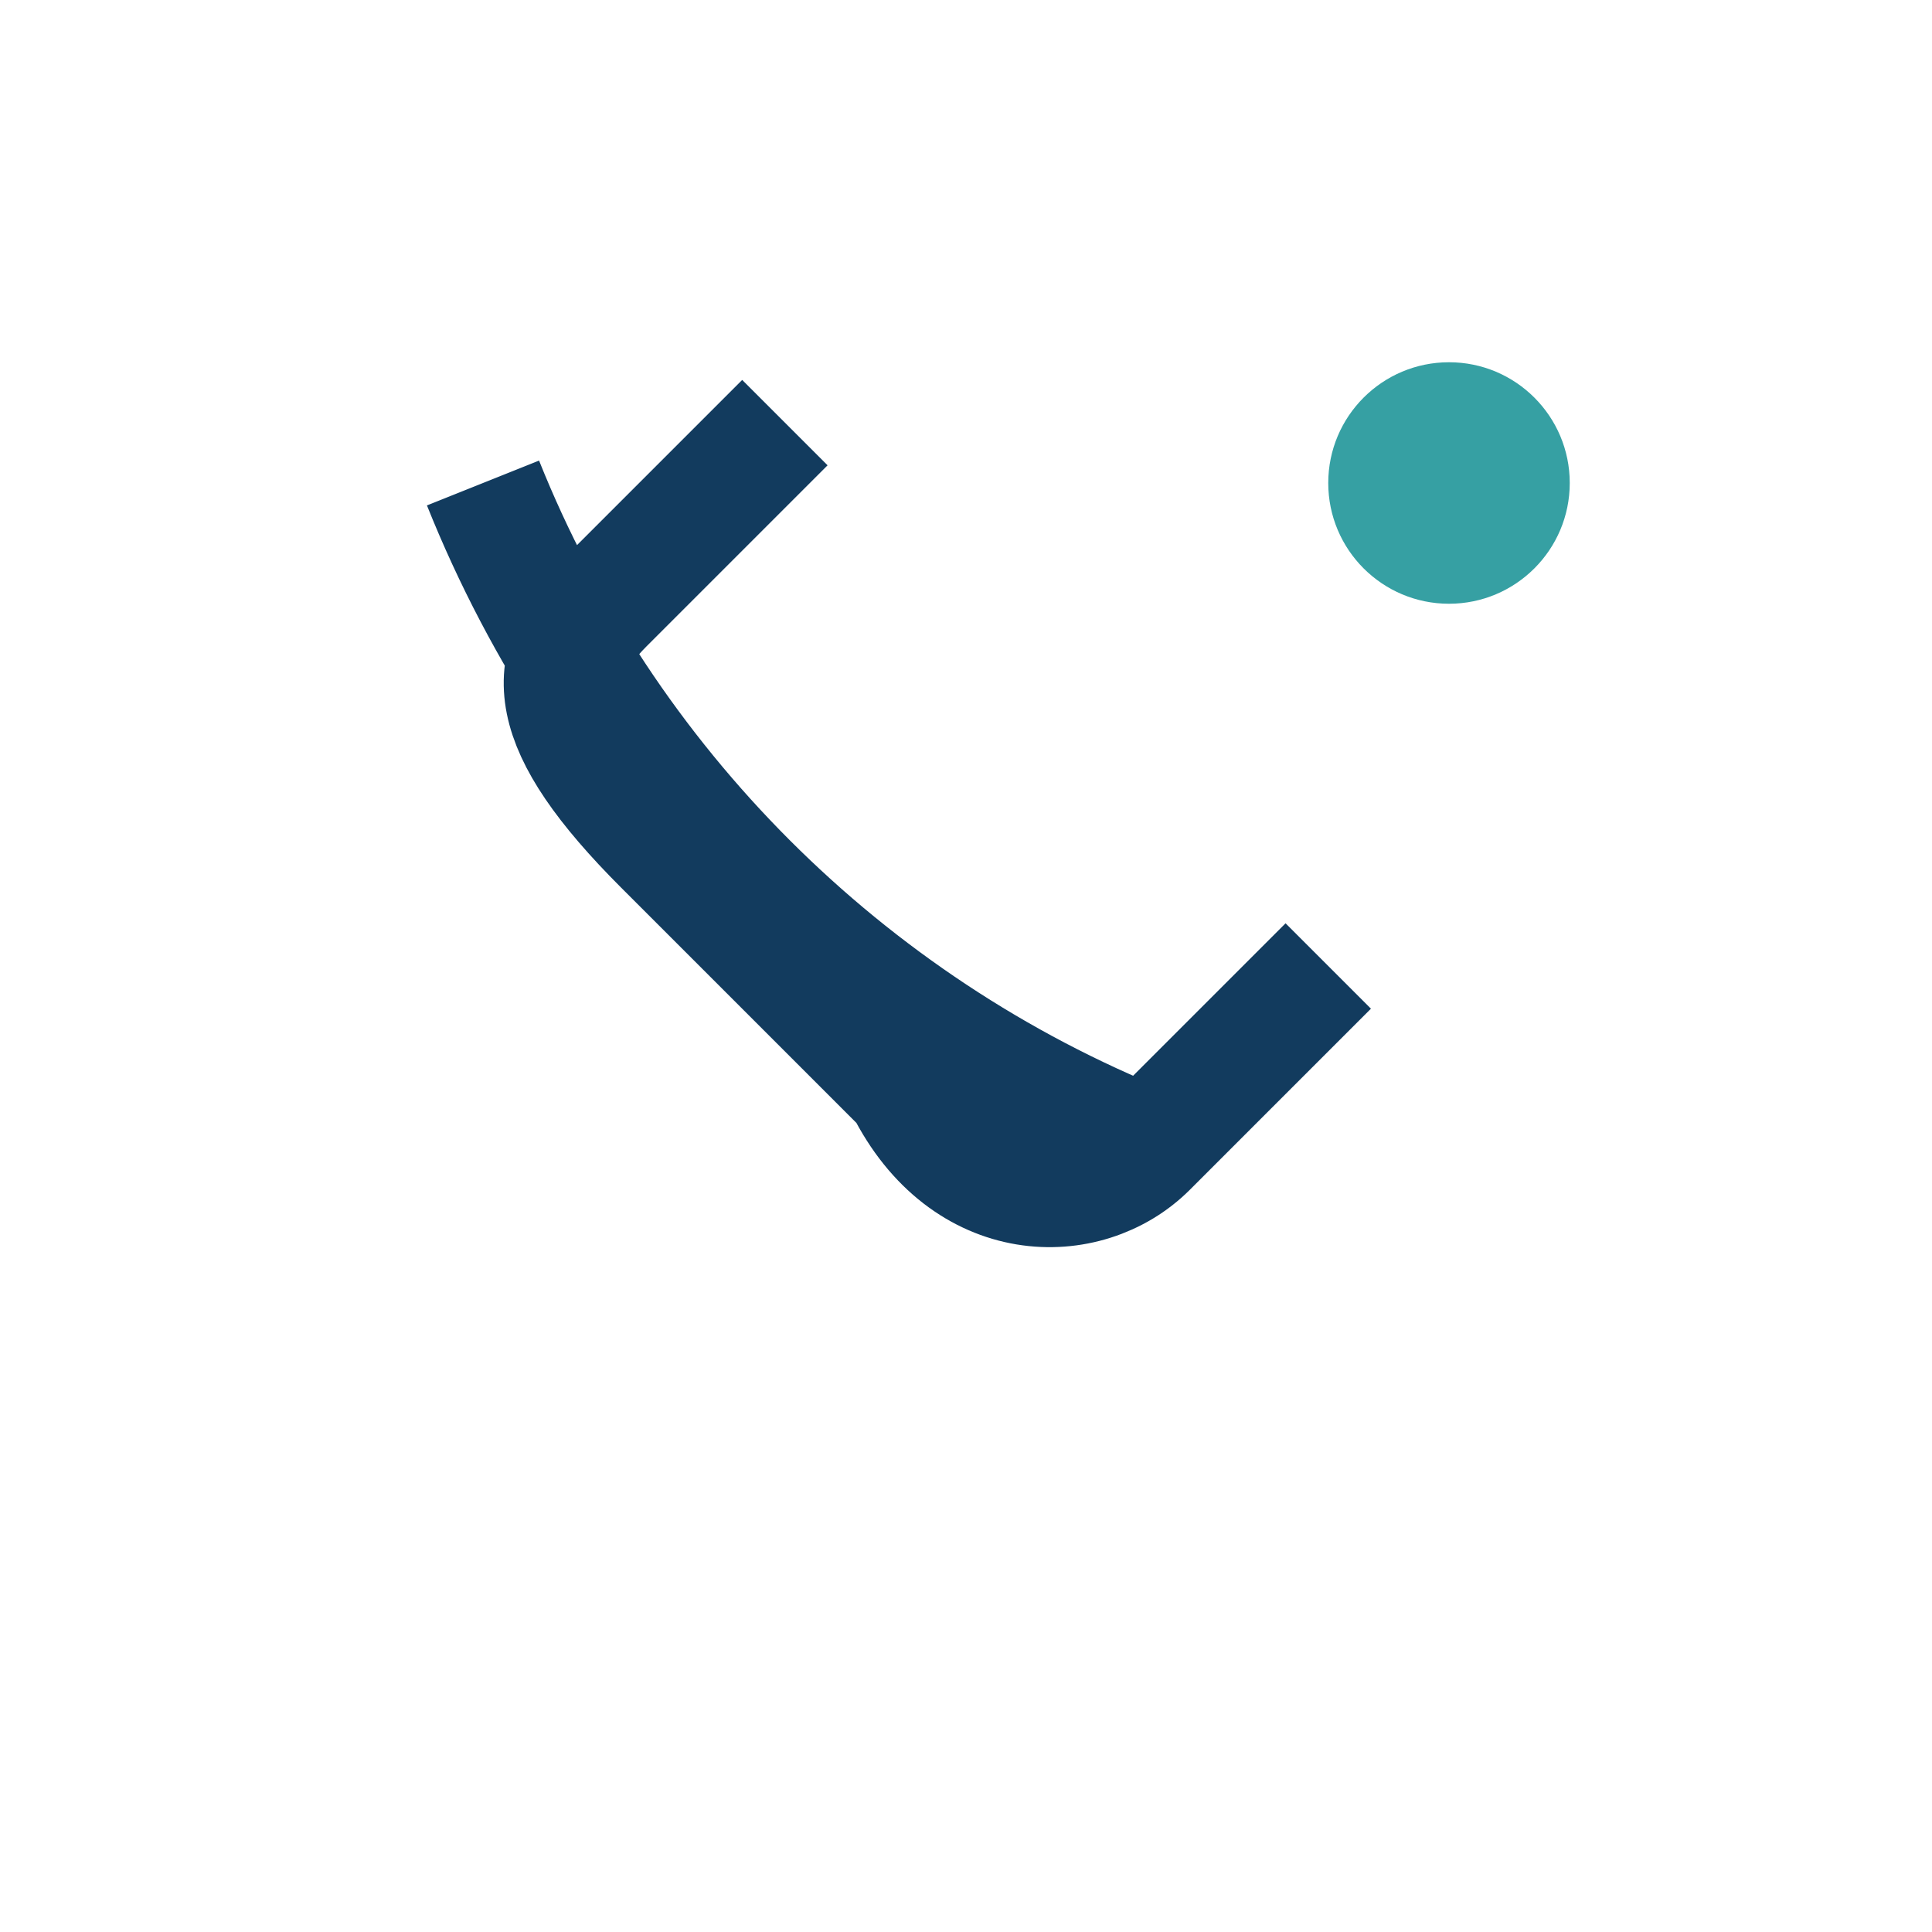
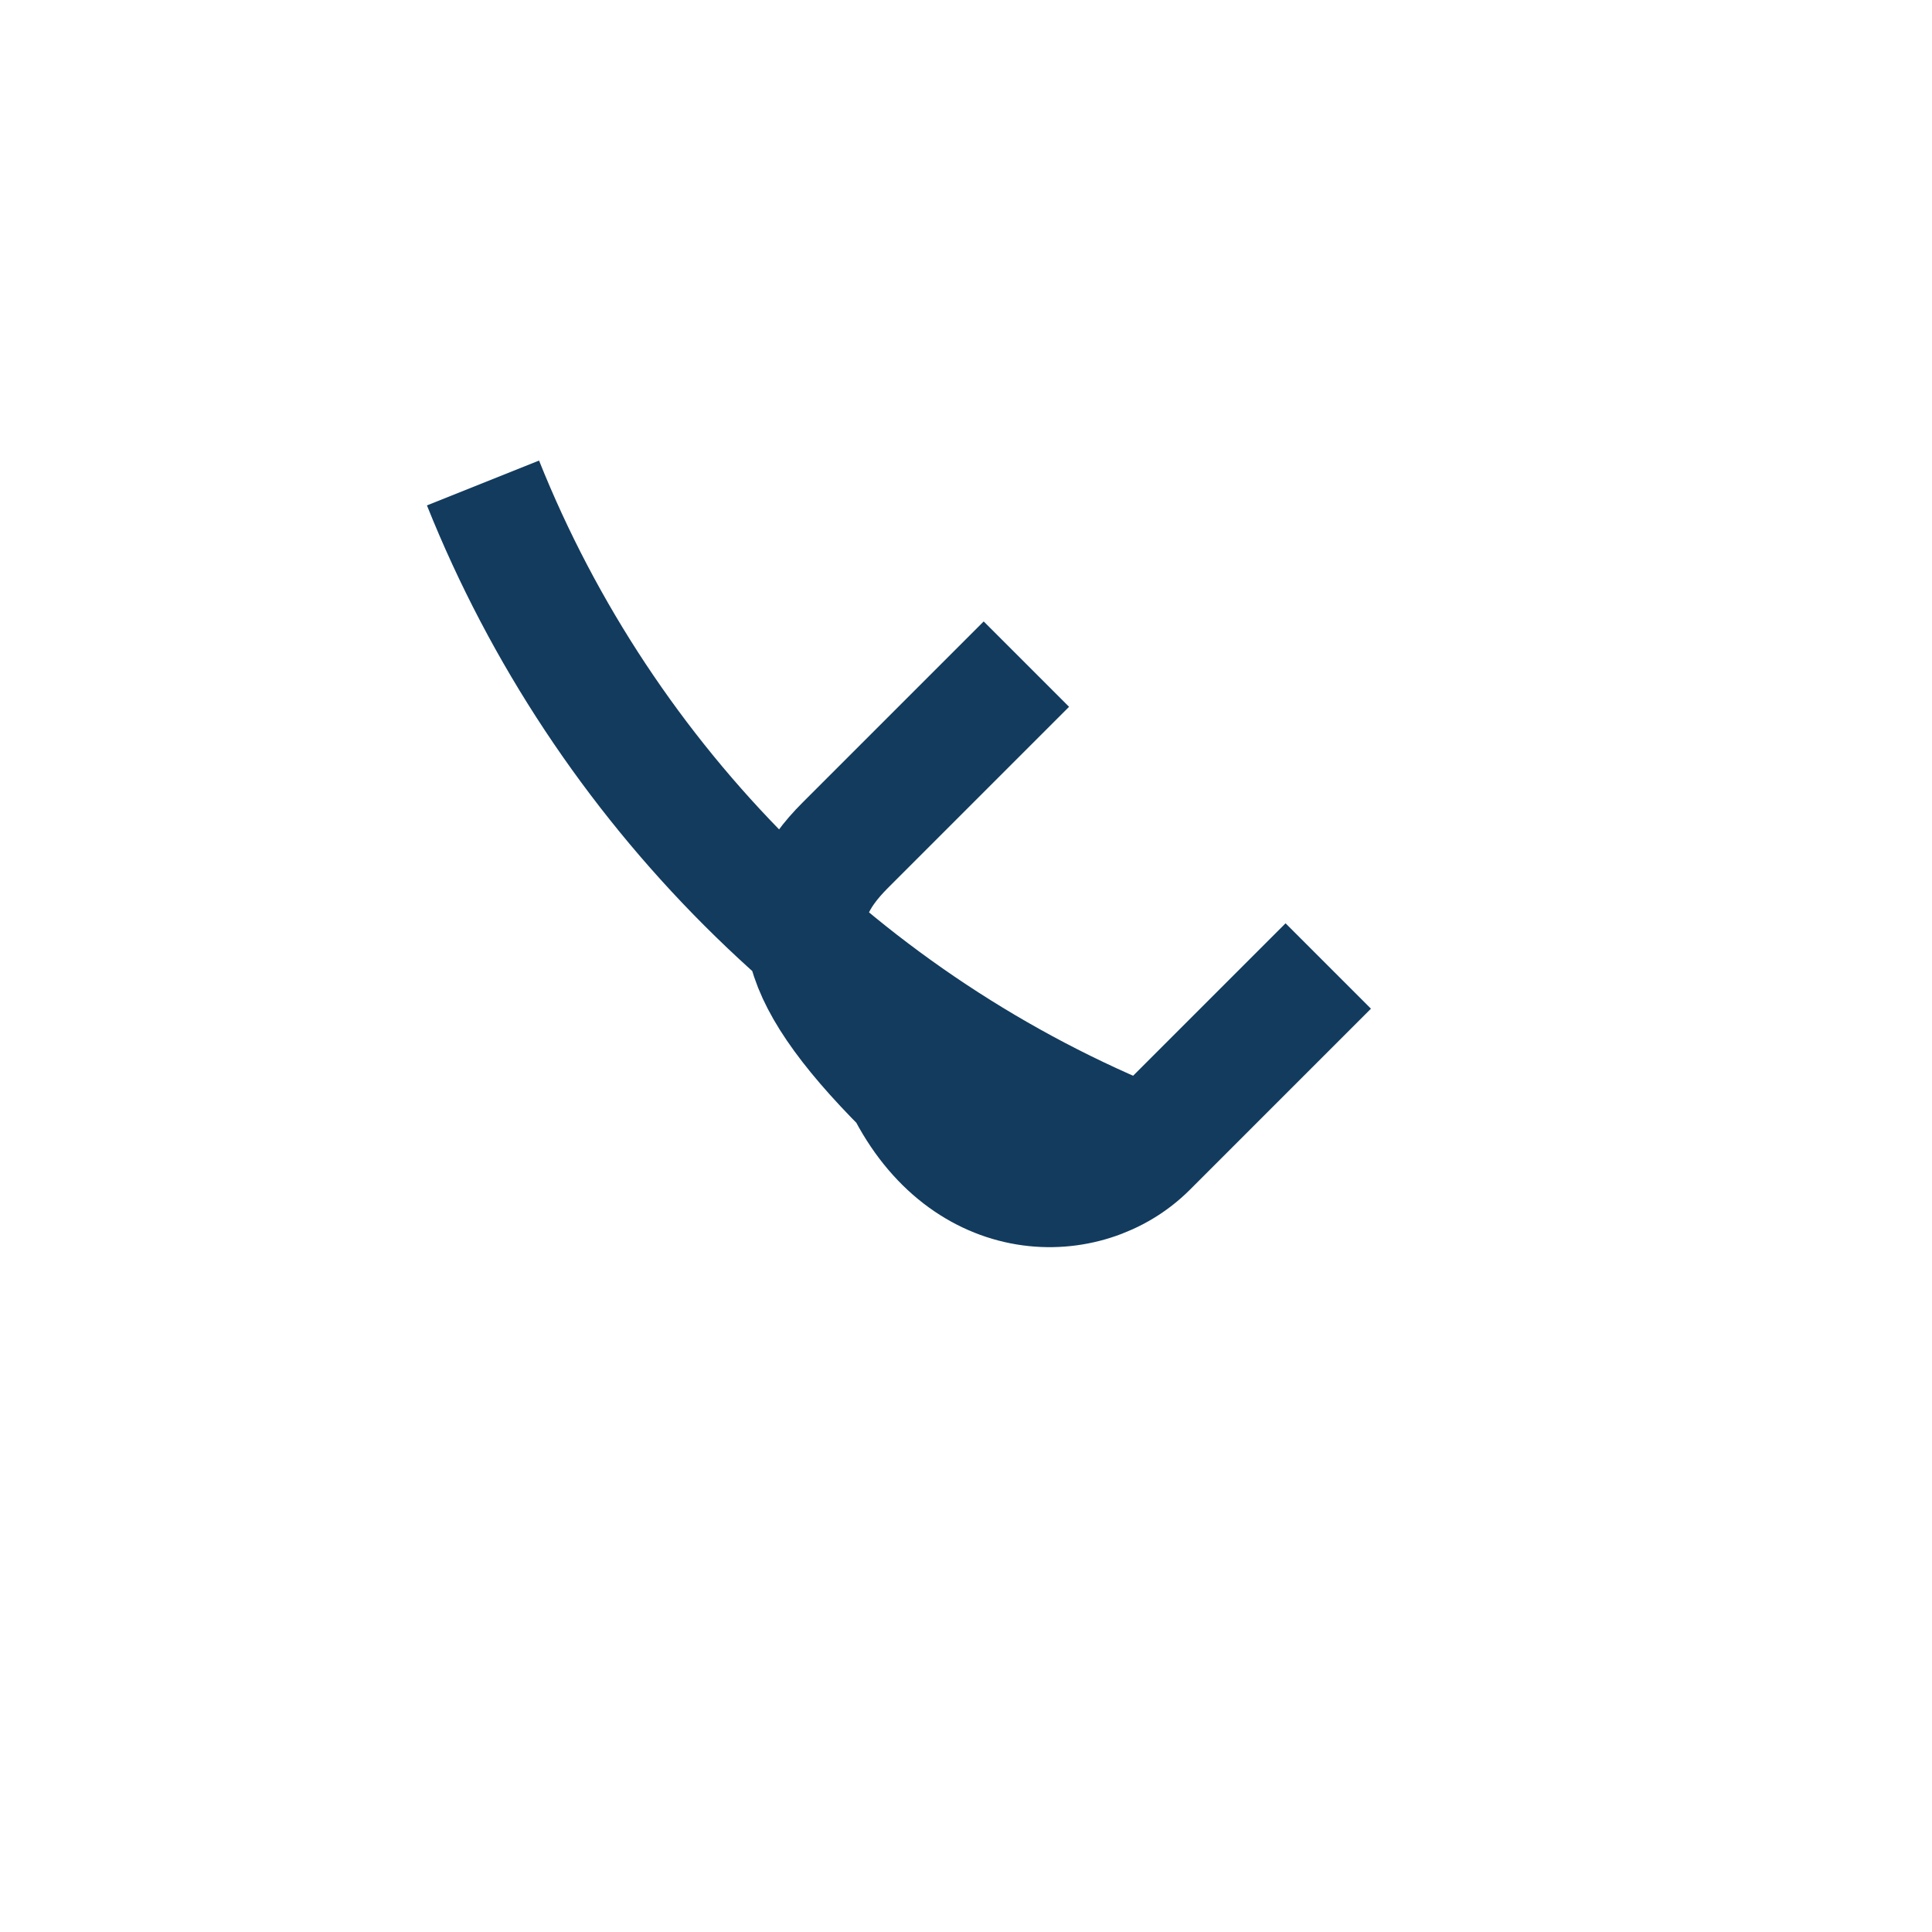
<svg xmlns="http://www.w3.org/2000/svg" width="32" height="32" viewBox="0 0 32 32">
-   <path d="M8 8c2 5 6 9 11 11m3-3l-3 3c-1 1-3 1-4-1l-4-4c-2-2-2-3-1-4l3-3" stroke="#123B5E" stroke-width="2" fill="none" />
-   <circle cx="24" cy="8" r="2" fill="#36A0A3" />
+   <path d="M8 8c2 5 6 9 11 11m3-3l-3 3c-1 1-3 1-4-1c-2-2-2-3-1-4l3-3" stroke="#123B5E" stroke-width="2" fill="none" />
</svg>